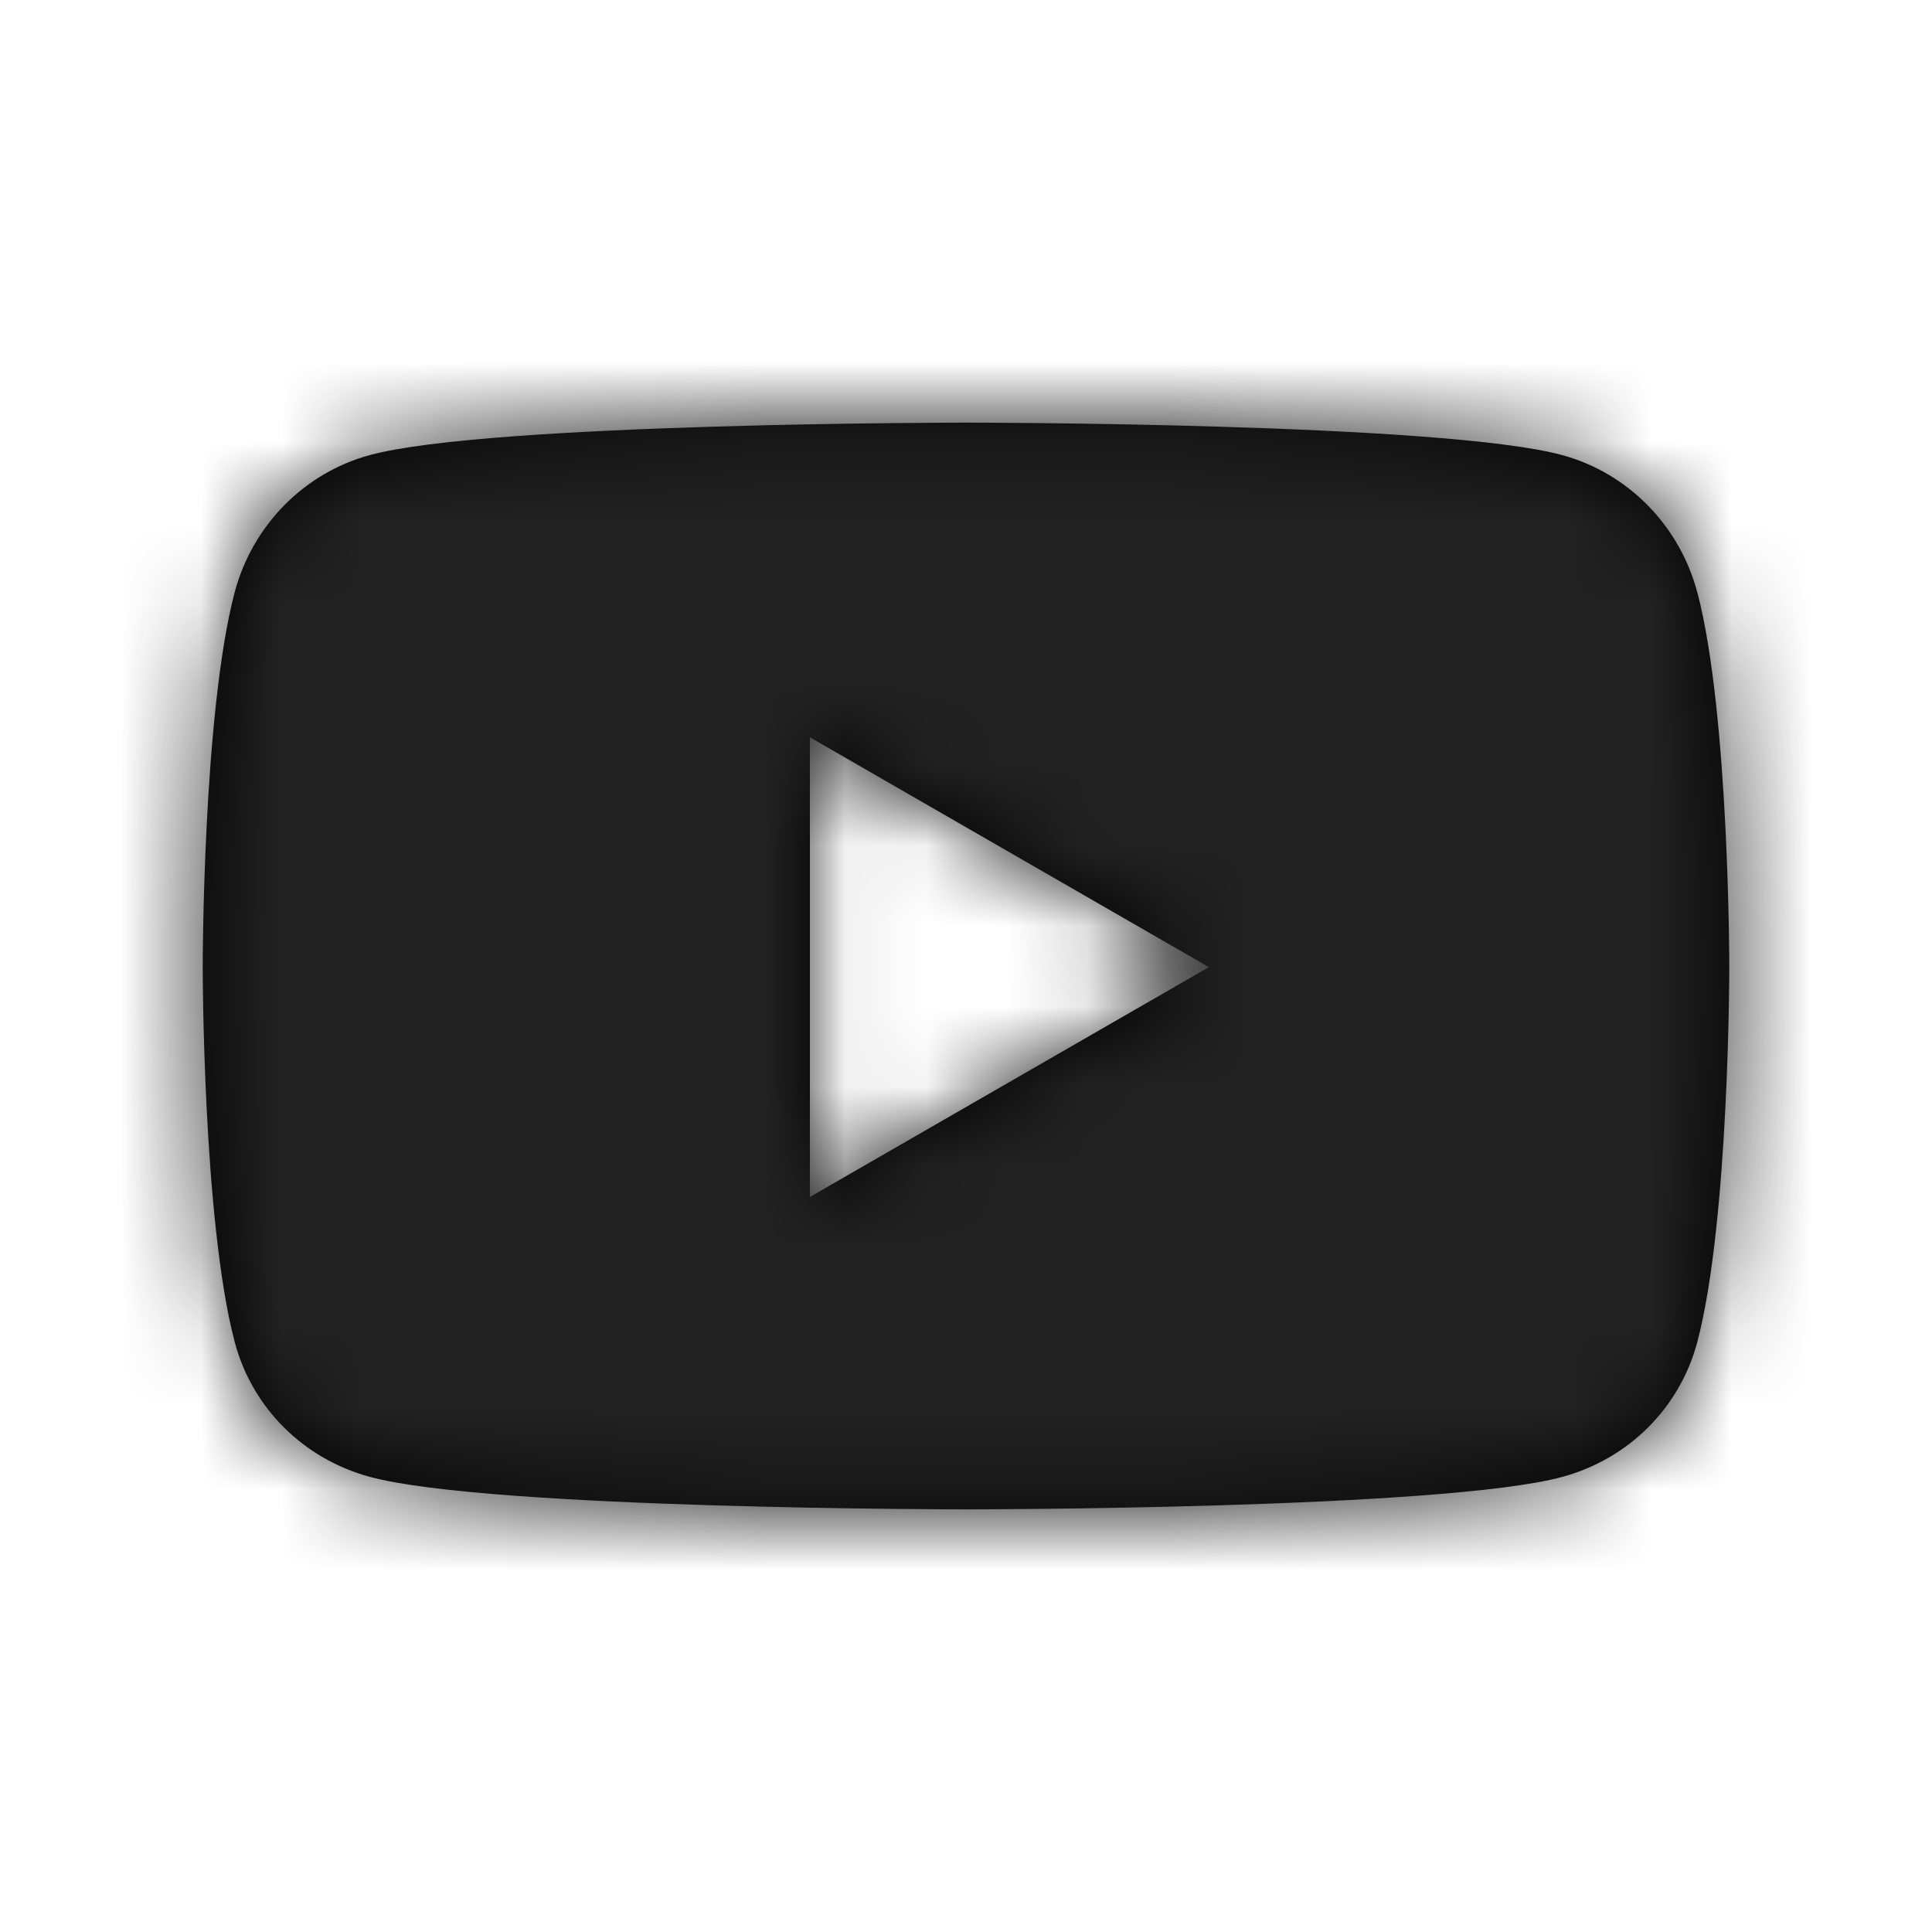
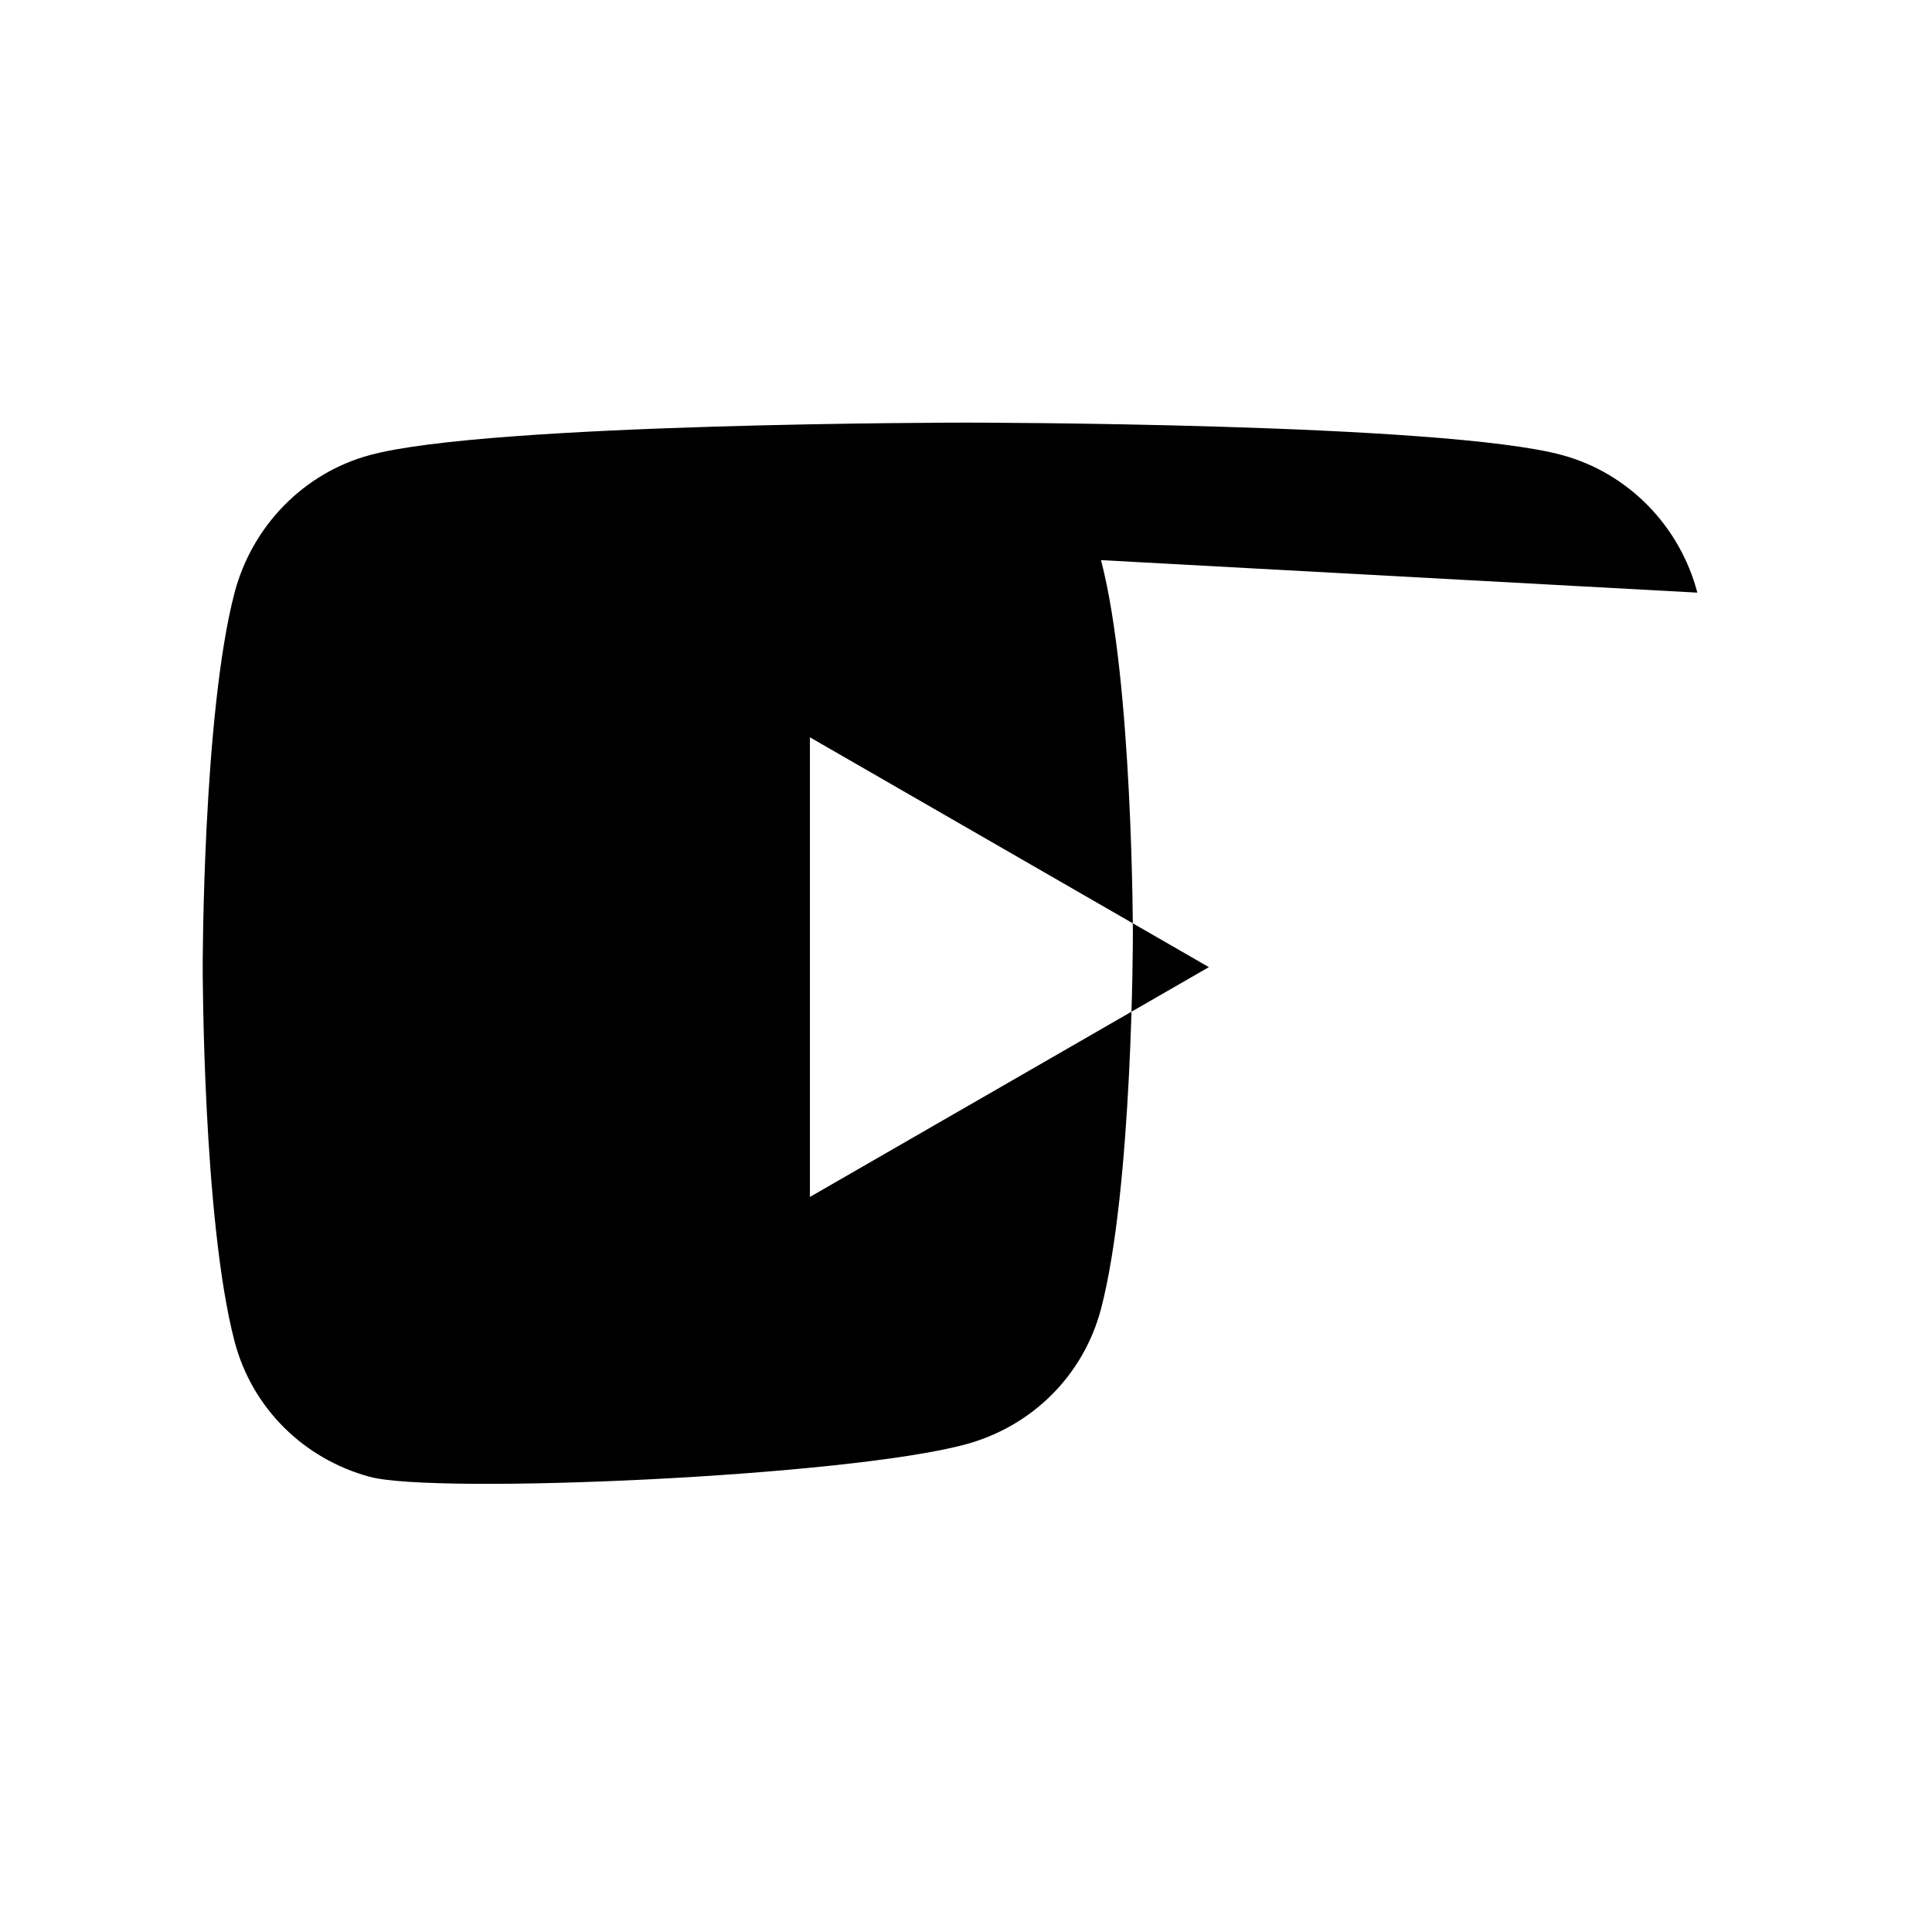
<svg xmlns="http://www.w3.org/2000/svg" xmlns:xlink="http://www.w3.org/1999/xlink" viewBox="0 0 24 24">
  <defs>
-     <path d="M21.085 7.362c-.218-.831-.861-1.486-1.677-1.708C17.93 5.25 12 5.25 12 5.25s-5.93 0-7.409.404c-.816.222-1.458.877-1.677 1.708-.396 1.507-.396 4.651-.396 4.651s0 3.144.396 4.651c.218.831.861 1.459 1.677 1.681C6.07 18.75 12 18.75 12 18.75s5.93 0 7.409-.404c.816-.222 1.458-.85 1.677-1.681.396-1.507.396-4.651.396-4.651s0-3.144-.396-4.651zM10.061 14.868V9.159l4.956 2.855-4.956 2.855z" id="a" />
+     <path d="M21.085 7.362c-.218-.831-.861-1.486-1.677-1.708C17.93 5.25 12 5.25 12 5.25s-5.93 0-7.409.404c-.816.222-1.458.877-1.677 1.708-.396 1.507-.396 4.651-.396 4.651s0 3.144.396 4.651c.218.831.861 1.459 1.677 1.681s5.93 0 7.409-.404c.816-.222 1.458-.85 1.677-1.681.396-1.507.396-4.651.396-4.651s0-3.144-.396-4.651zM10.061 14.868V9.159l4.956 2.855-4.956 2.855z" id="a" />
  </defs>
  <g fill="none" fill-rule="evenodd">
    <mask id="b" fill="#fff">
      <use xlink:href="#a" />
    </mask>
    <use fill="#000" fill-rule="nonzero" xlink:href="#a" />
    <g mask="url(#b)" fill="#222">
-       <path d="M0 0h24v24H0z" />
-     </g>
+       </g>
  </g>
</svg>